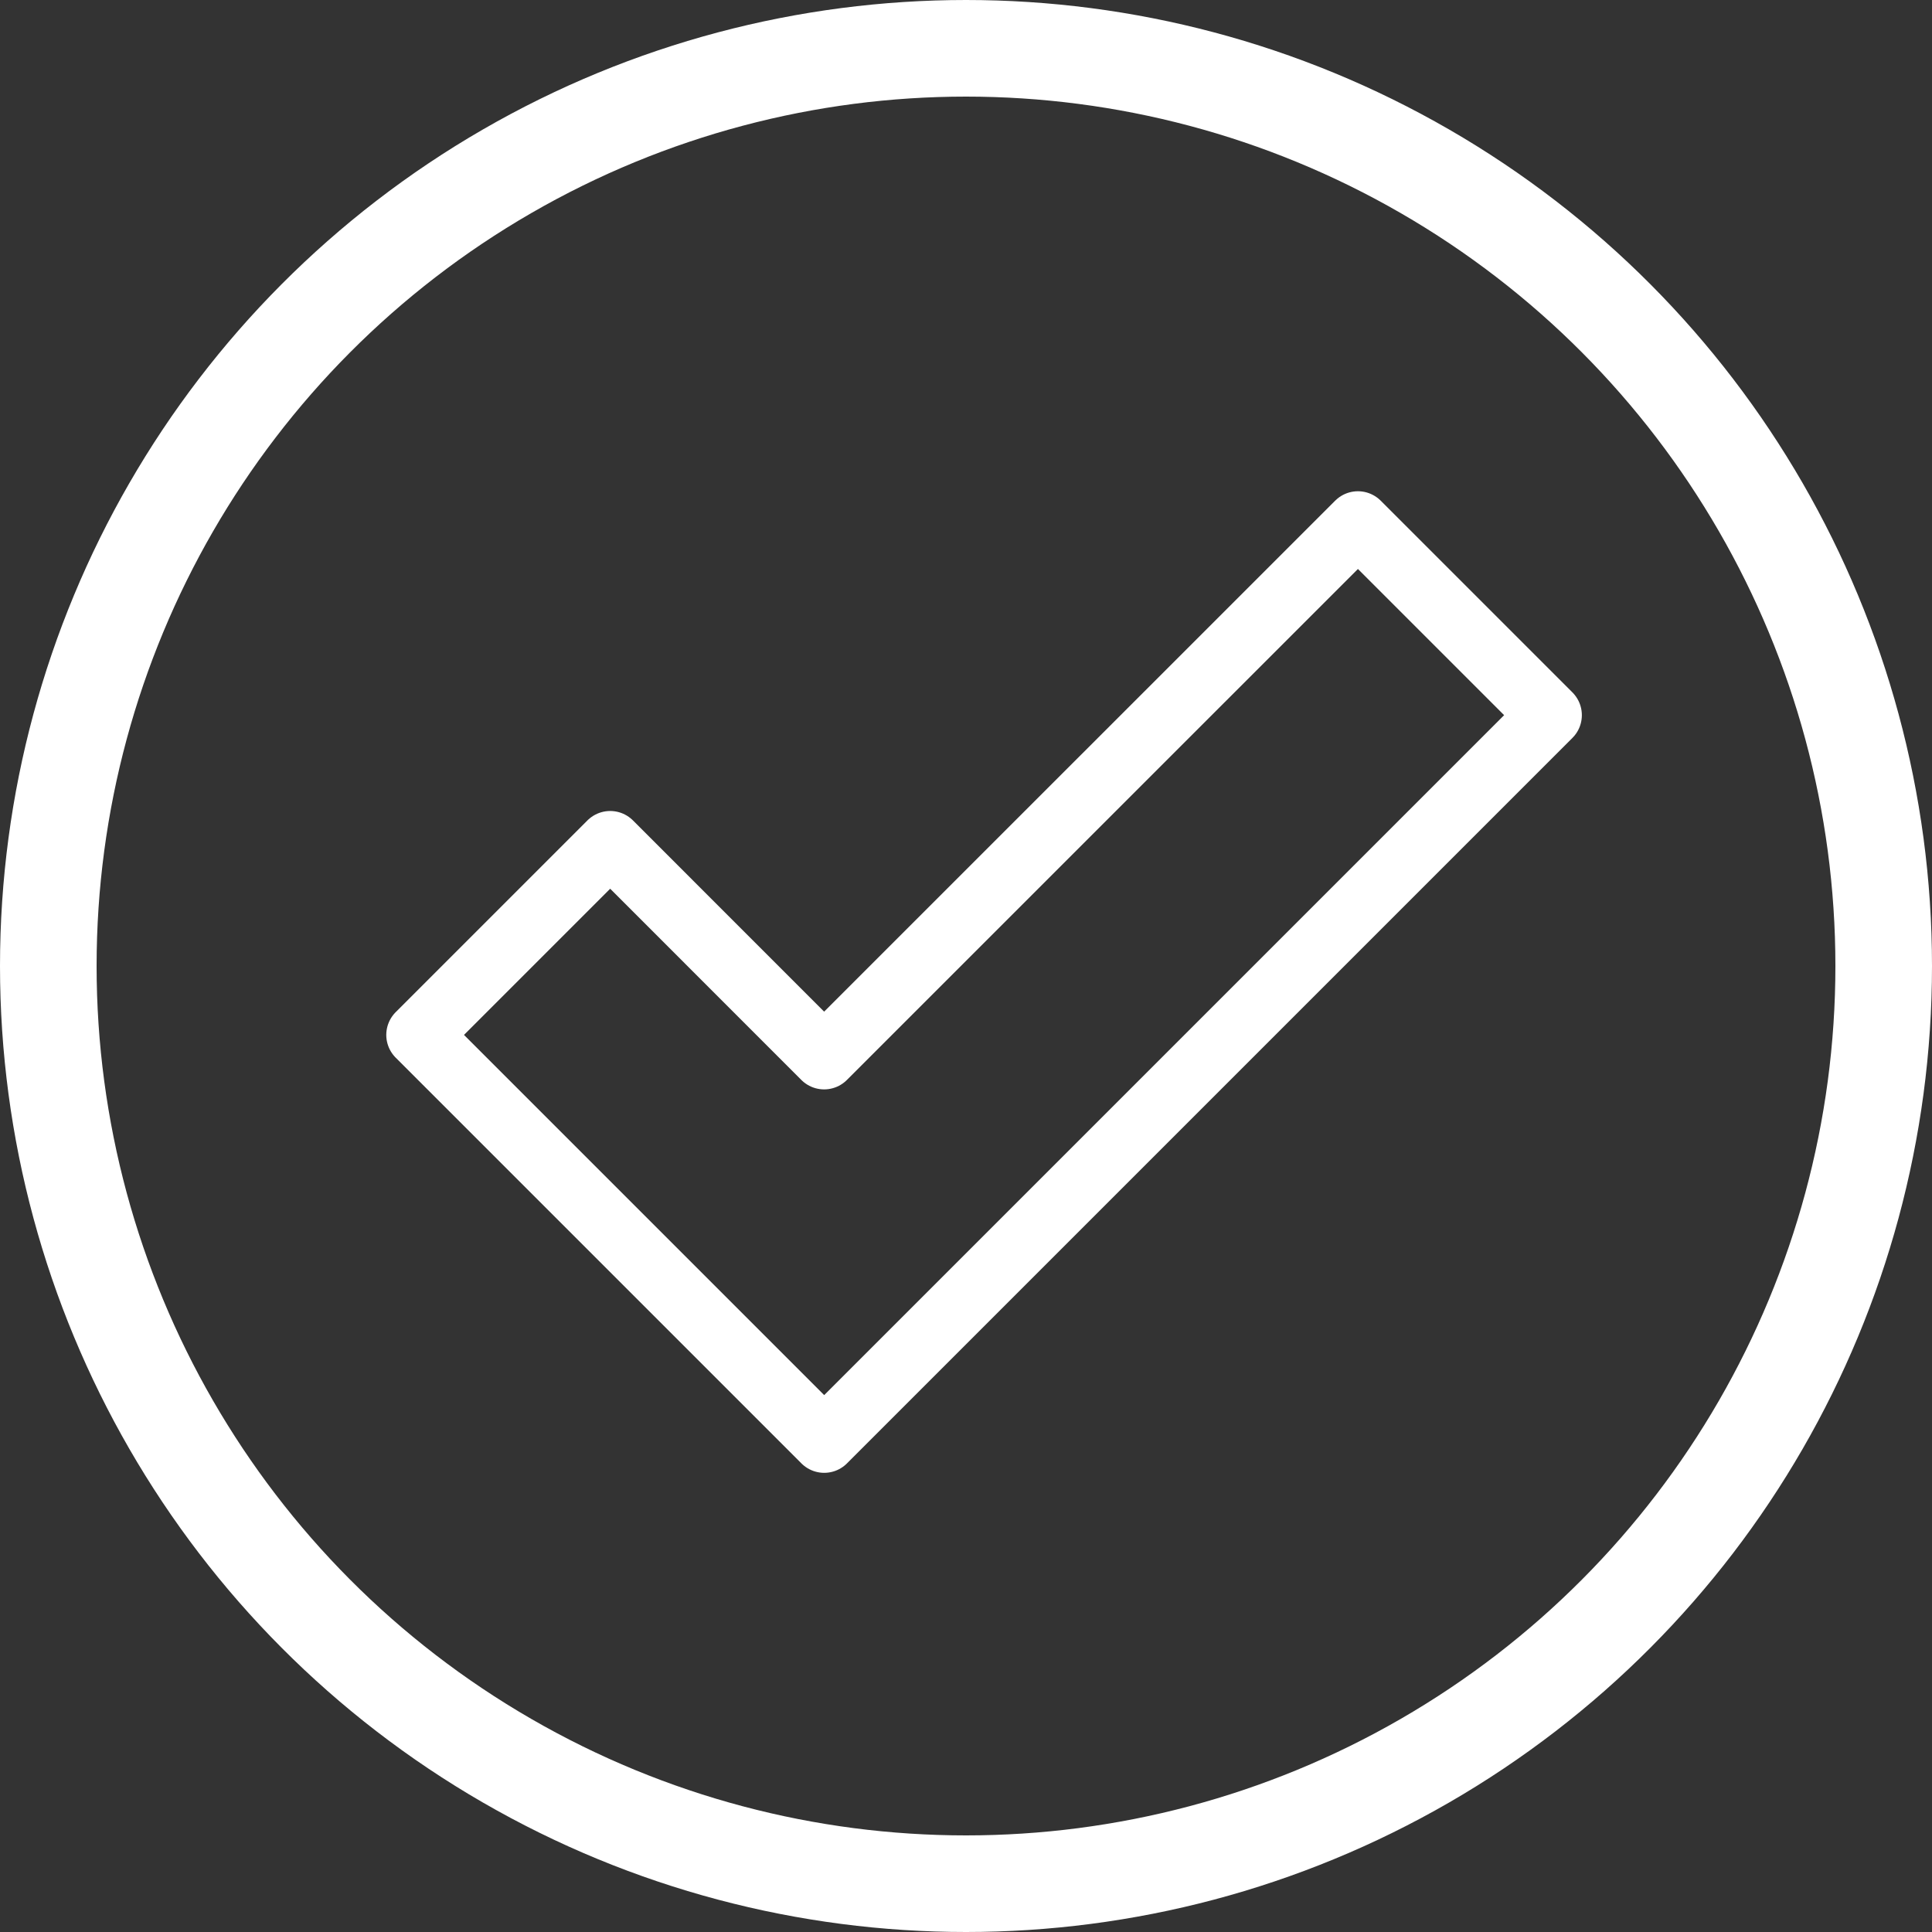
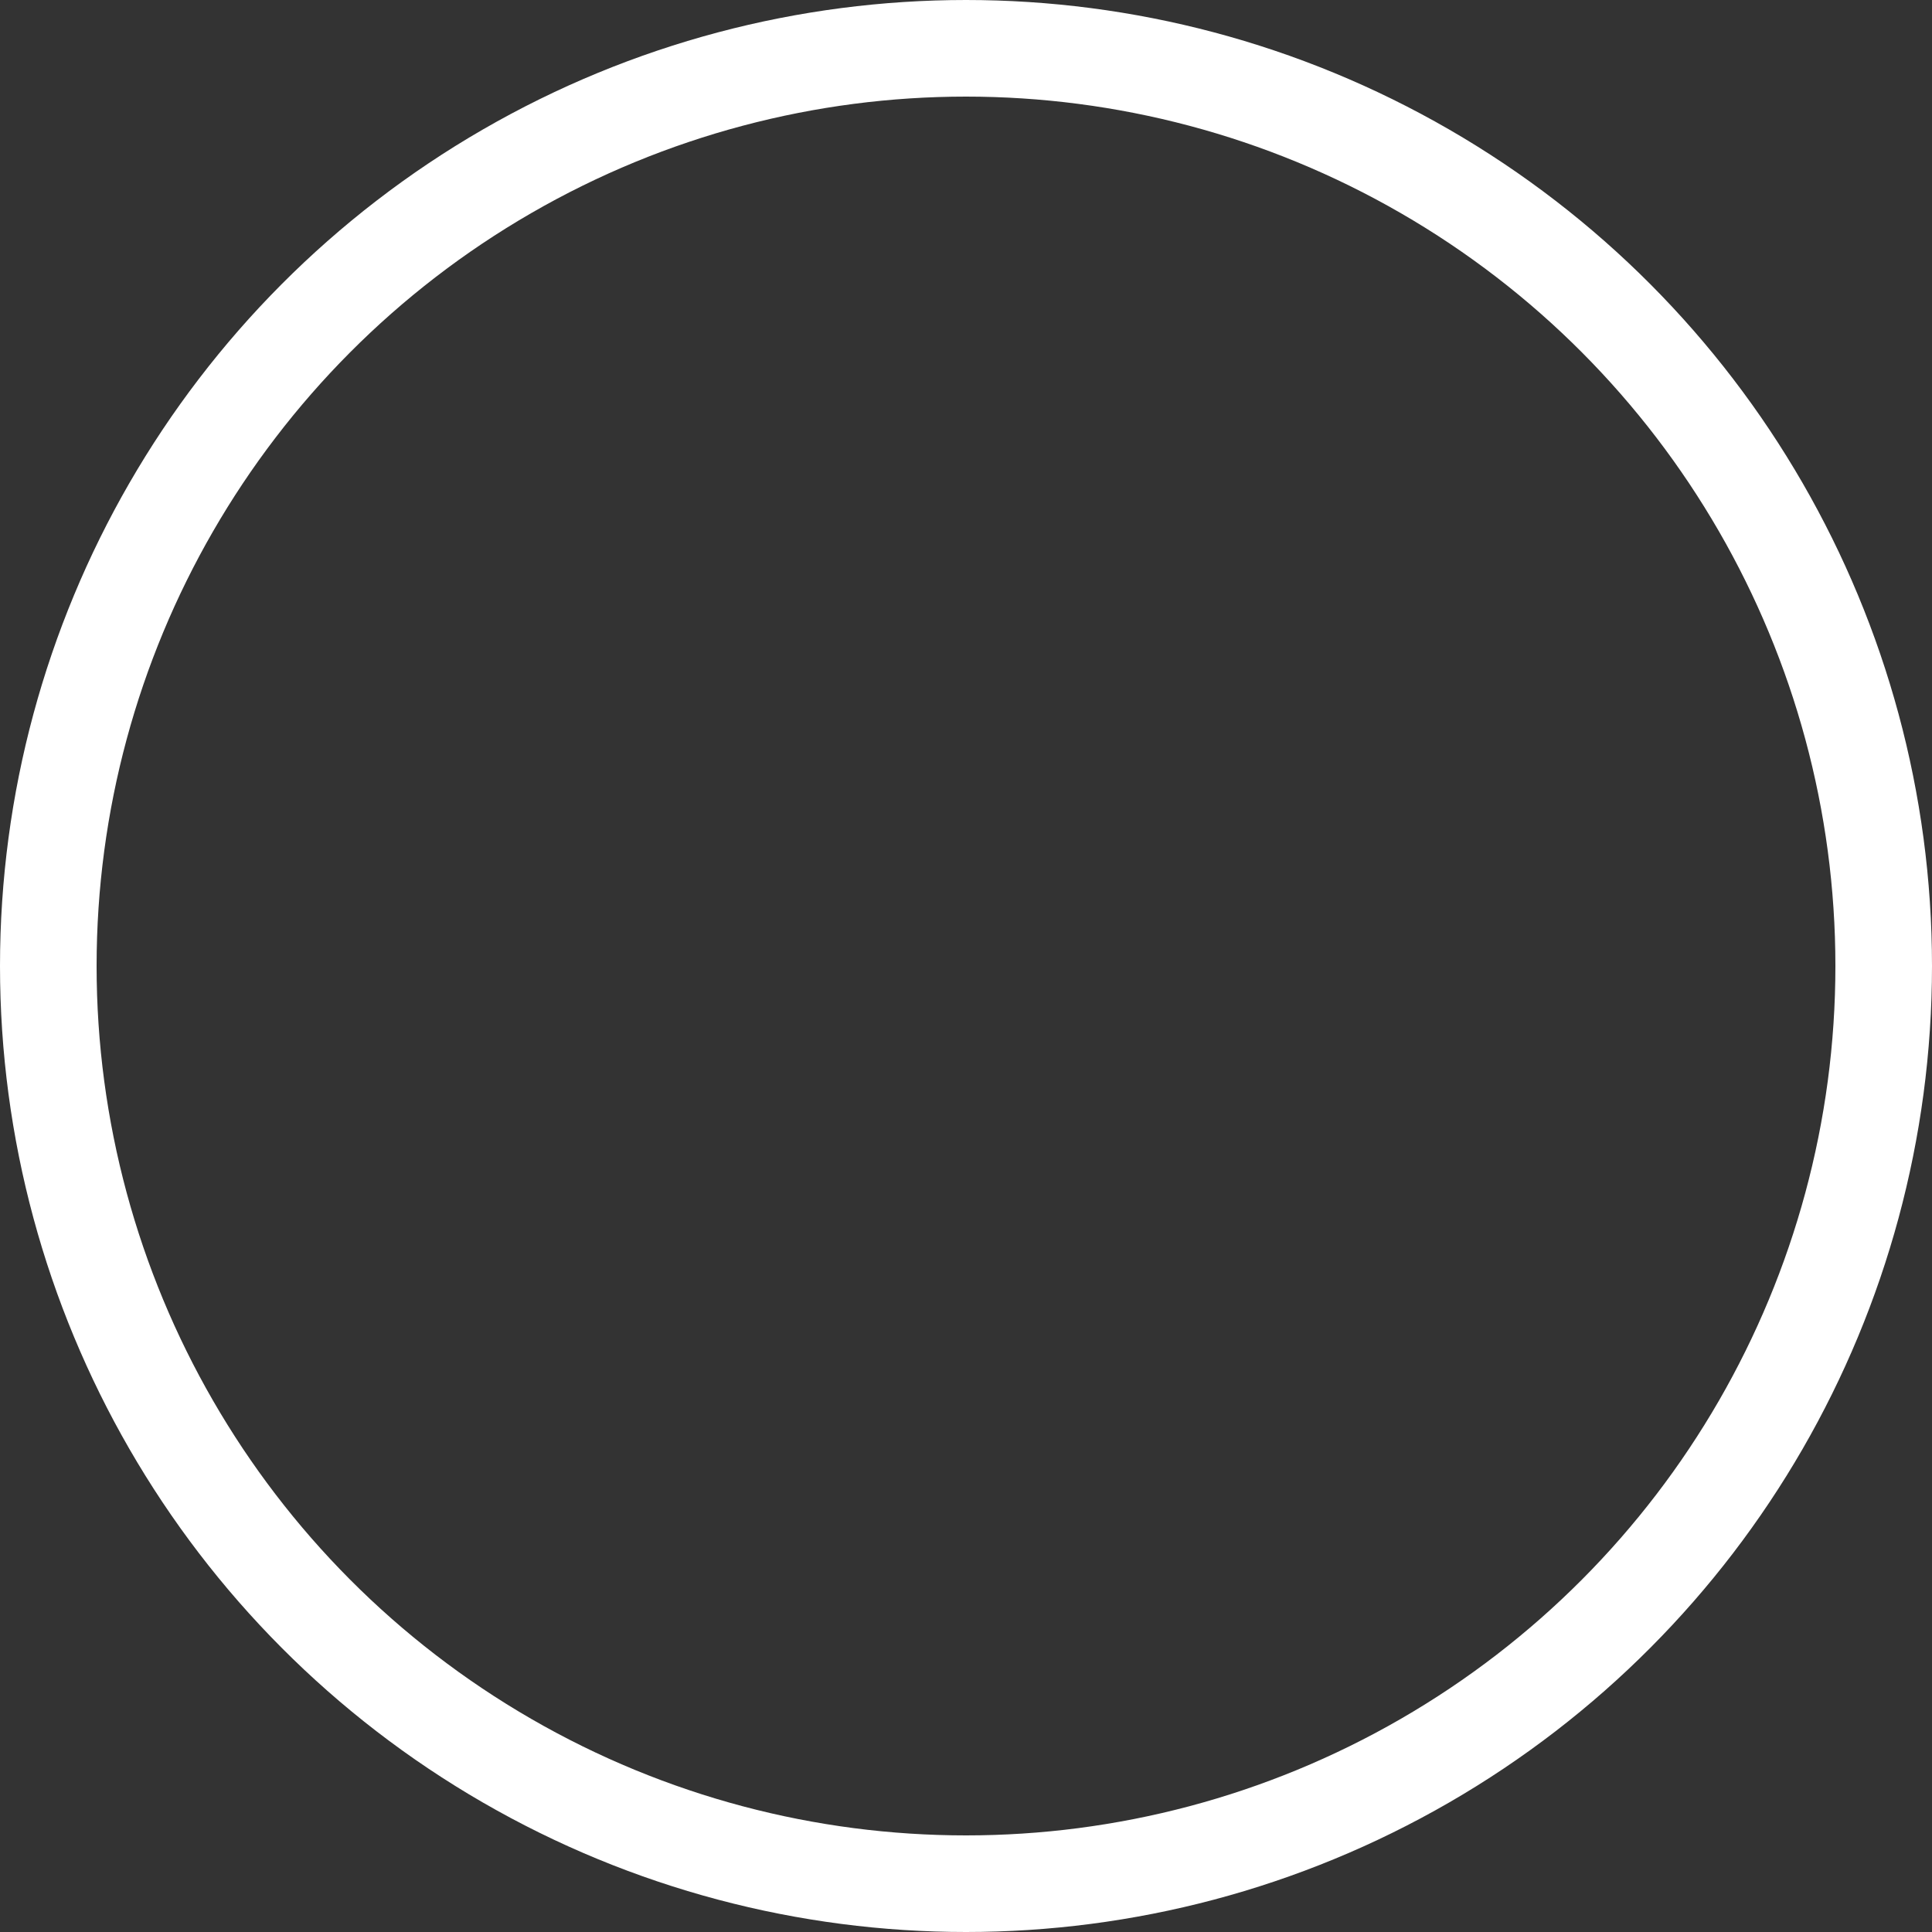
<svg xmlns="http://www.w3.org/2000/svg" viewBox="0 0 30 30" height="30" width="30">
  <rect x="0" y="0" width="30" height="30" fill="#333333" stroke="none" />
  <g transform="translate(16436 -330)" data-name="Group 359" id="Group_359">
    <g transform="translate(-16437.4 328.6)" id="NIGHTTIME">
      <g transform="translate(1.4 1.4)" id="CLEAN_1_">
        <g stroke-width="1.5" stroke-miterlimit="10" stroke-linejoin="round" stroke-linecap="round" stroke="#fff" fill="none" transform="translate(0 0)" data-name="Ellipse 9" id="Ellipse_9">
-           <circle stroke="none" r="15" cy="15" cx="15" />
          <circle fill="none" r="14.25" cy="15" cx="15" />
        </g>
      </g>
    </g>
-     <path stroke-width="1" stroke-linejoin="round" stroke-linecap="round" stroke="#fff" fill="none" transform="translate(1.989 -1)" d="M-16425.191,353.37l-6.3-6.3,2.977-2.977,3.322,3.323,8.289-8.288,2.977,2.977Z" data-name="Path 249" id="Path_249" />
  </g>
</svg>